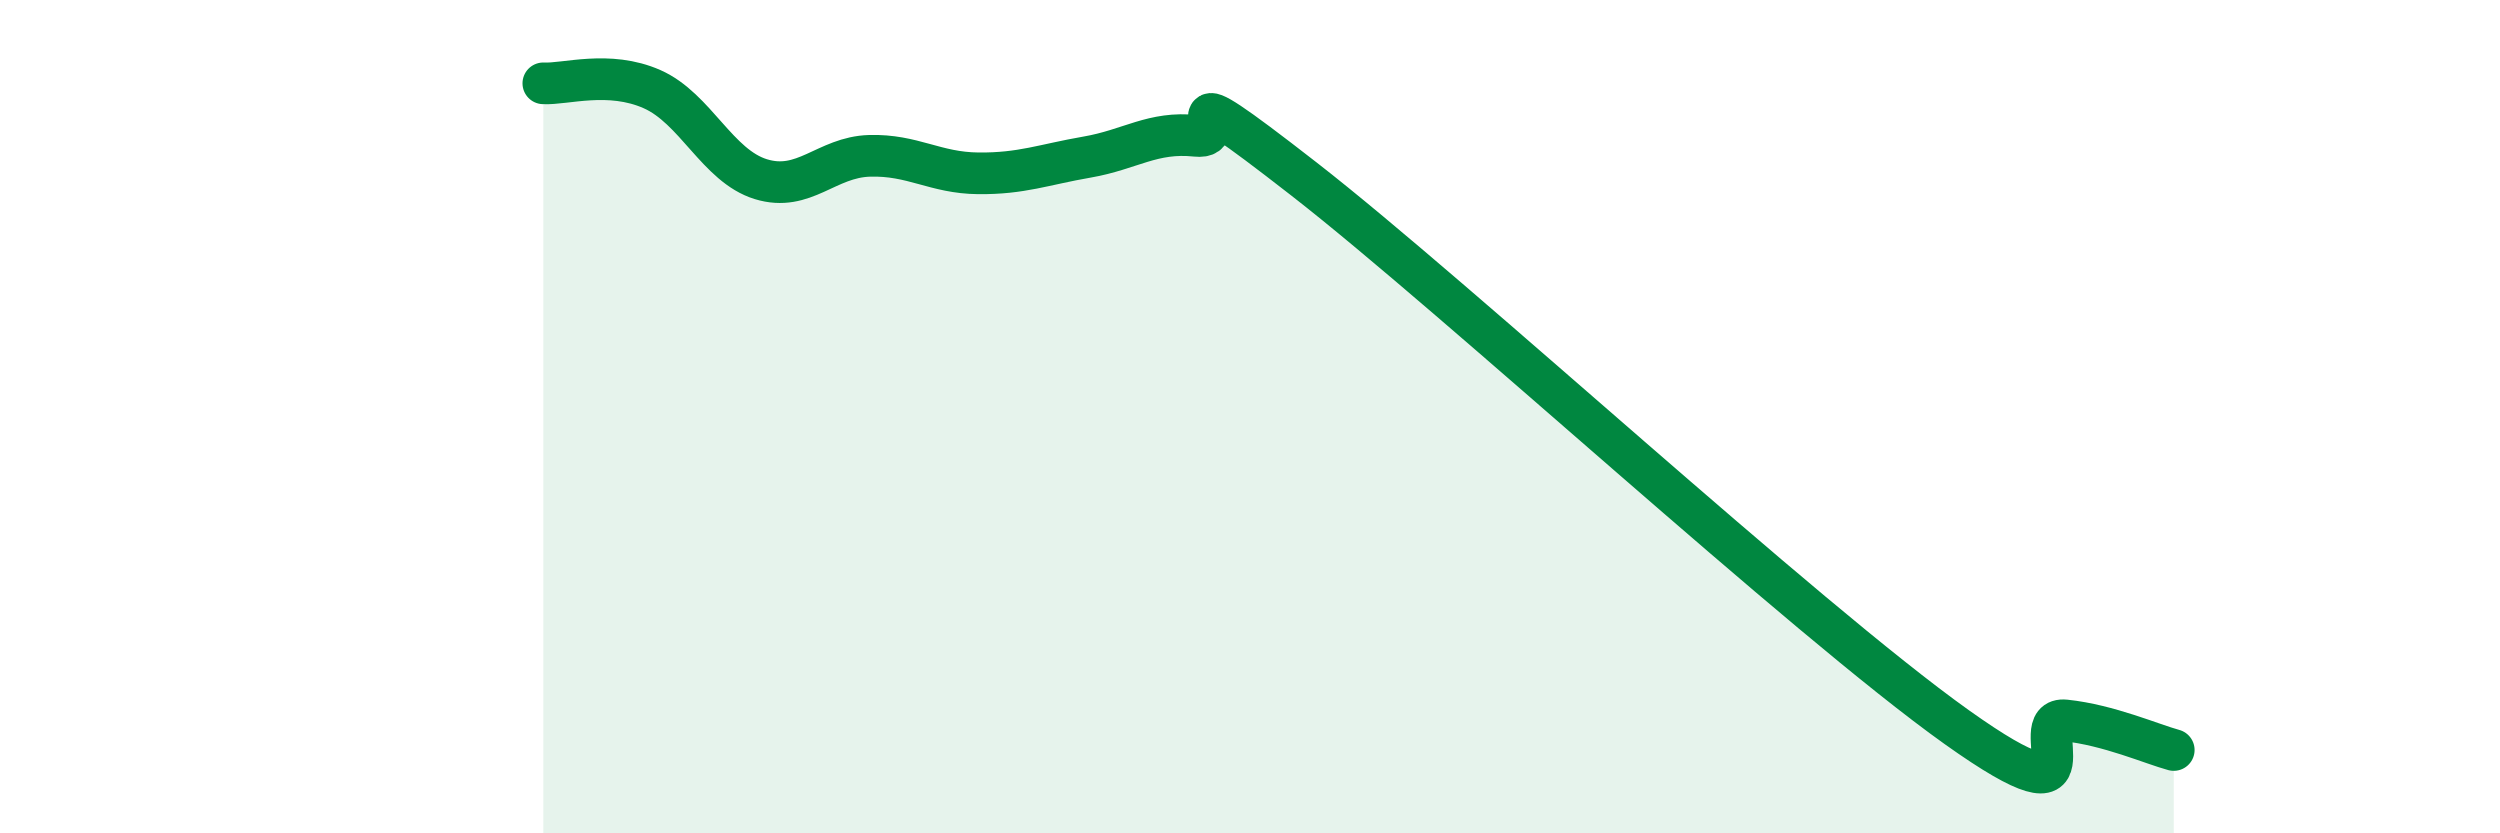
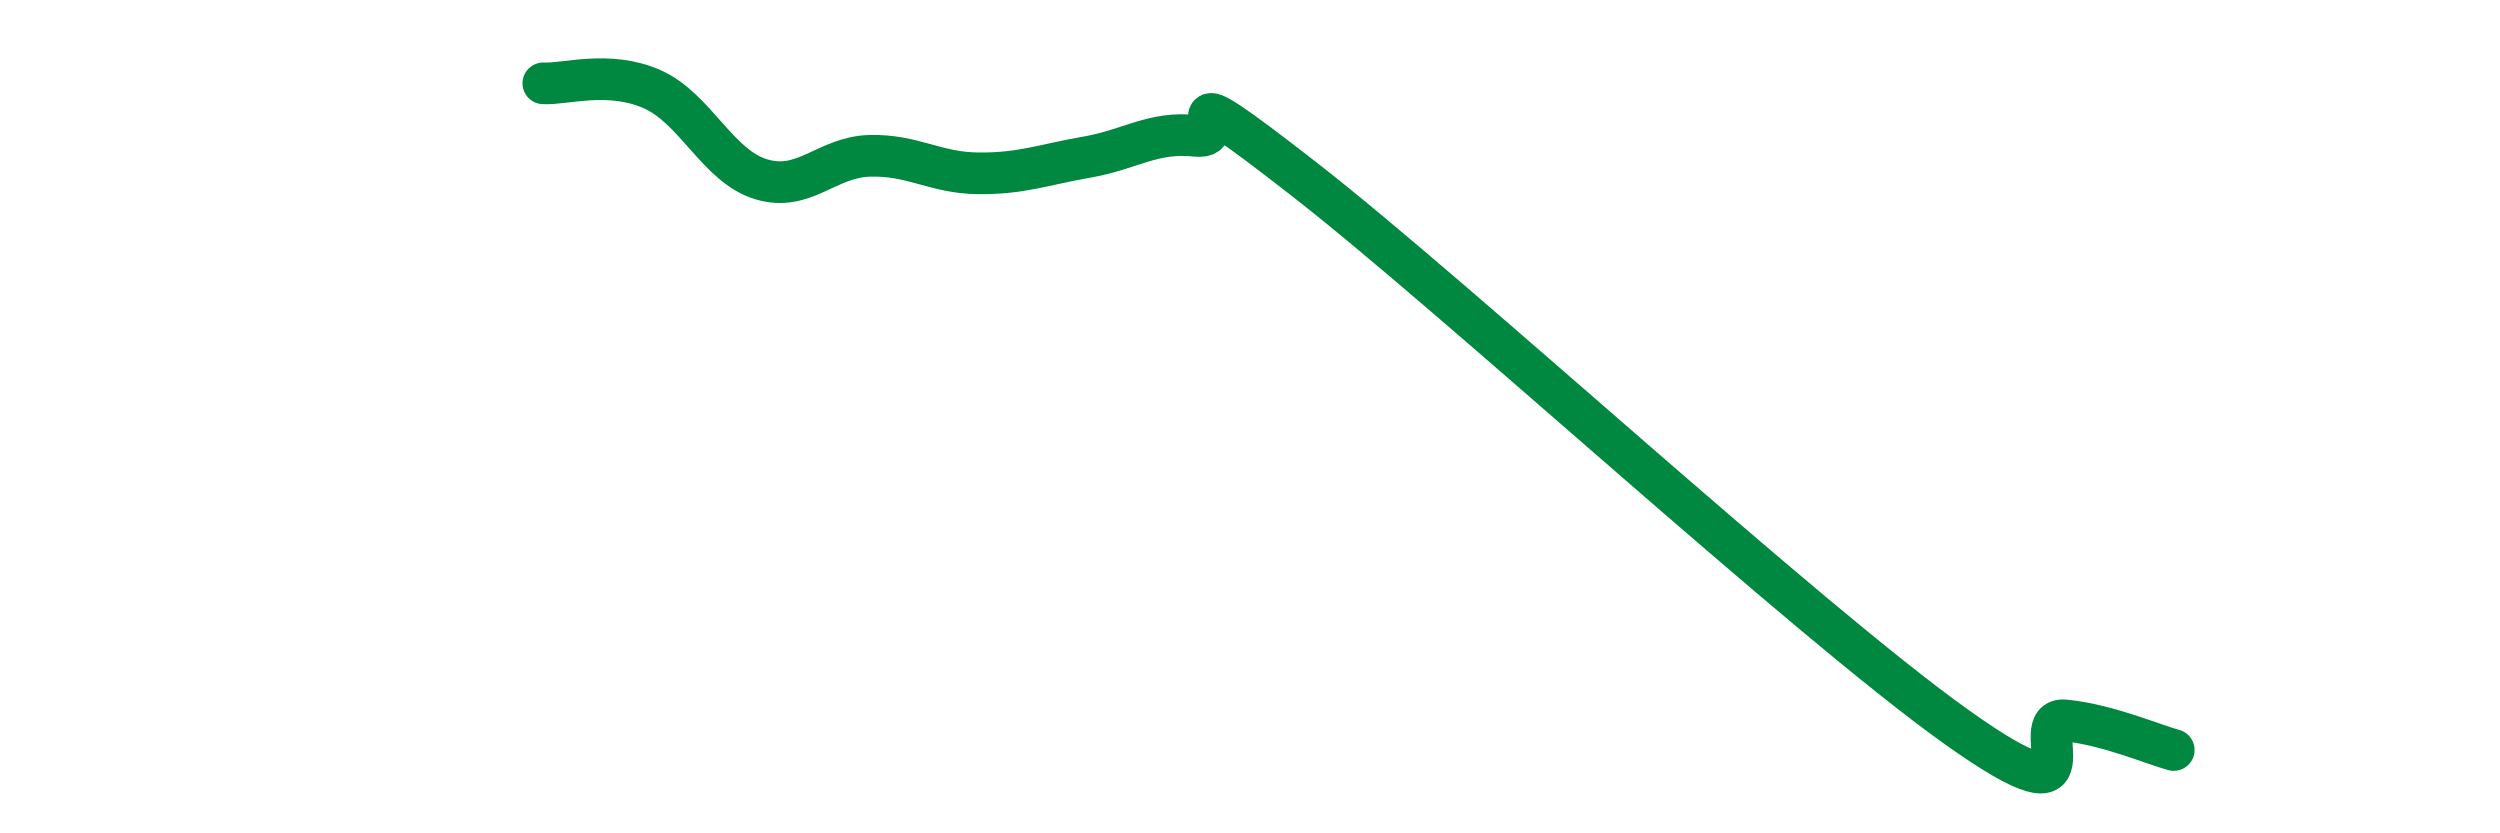
<svg xmlns="http://www.w3.org/2000/svg" width="60" height="20" viewBox="0 0 60 20">
-   <path d="M 13.04,2 C 13.56,2.03 14.61,1.68 15.65,2.14 C 16.69,2.6 17.22,3.98 18.26,4.3 C 19.3,4.62 19.83,3.77 20.87,3.74 C 21.91,3.71 22.44,4.15 23.48,4.16 C 24.52,4.17 25.05,3.95 26.09,3.77 C 27.13,3.59 27.66,3.15 28.7,3.26 C 29.74,3.37 27.65,1.46 31.3,4.3 C 34.95,7.14 43.31,14.85 46.96,17.45 C 50.61,20.05 48.53,17.18 49.57,17.29 C 50.61,17.4 51.65,17.86 52.17,18L52.17 20L13.04 20Z" fill="#008740" opacity="0.1" stroke-linecap="round" stroke-linejoin="round" />
  <path d="M 13.04,2 C 13.56,2.03 14.61,1.68 15.65,2.14 C 16.69,2.6 17.22,3.98 18.26,4.3 C 19.3,4.62 19.83,3.77 20.87,3.74 C 21.91,3.71 22.44,4.15 23.48,4.16 C 24.52,4.17 25.05,3.95 26.09,3.77 C 27.13,3.59 27.66,3.15 28.7,3.26 C 29.74,3.37 27.65,1.46 31.3,4.3 C 34.95,7.14 43.31,14.85 46.96,17.45 C 50.61,20.05 48.53,17.18 49.57,17.29 C 50.61,17.4 51.65,17.86 52.17,18" stroke="#008740" stroke-width="1" fill="none" stroke-linecap="round" stroke-linejoin="round" />
</svg>